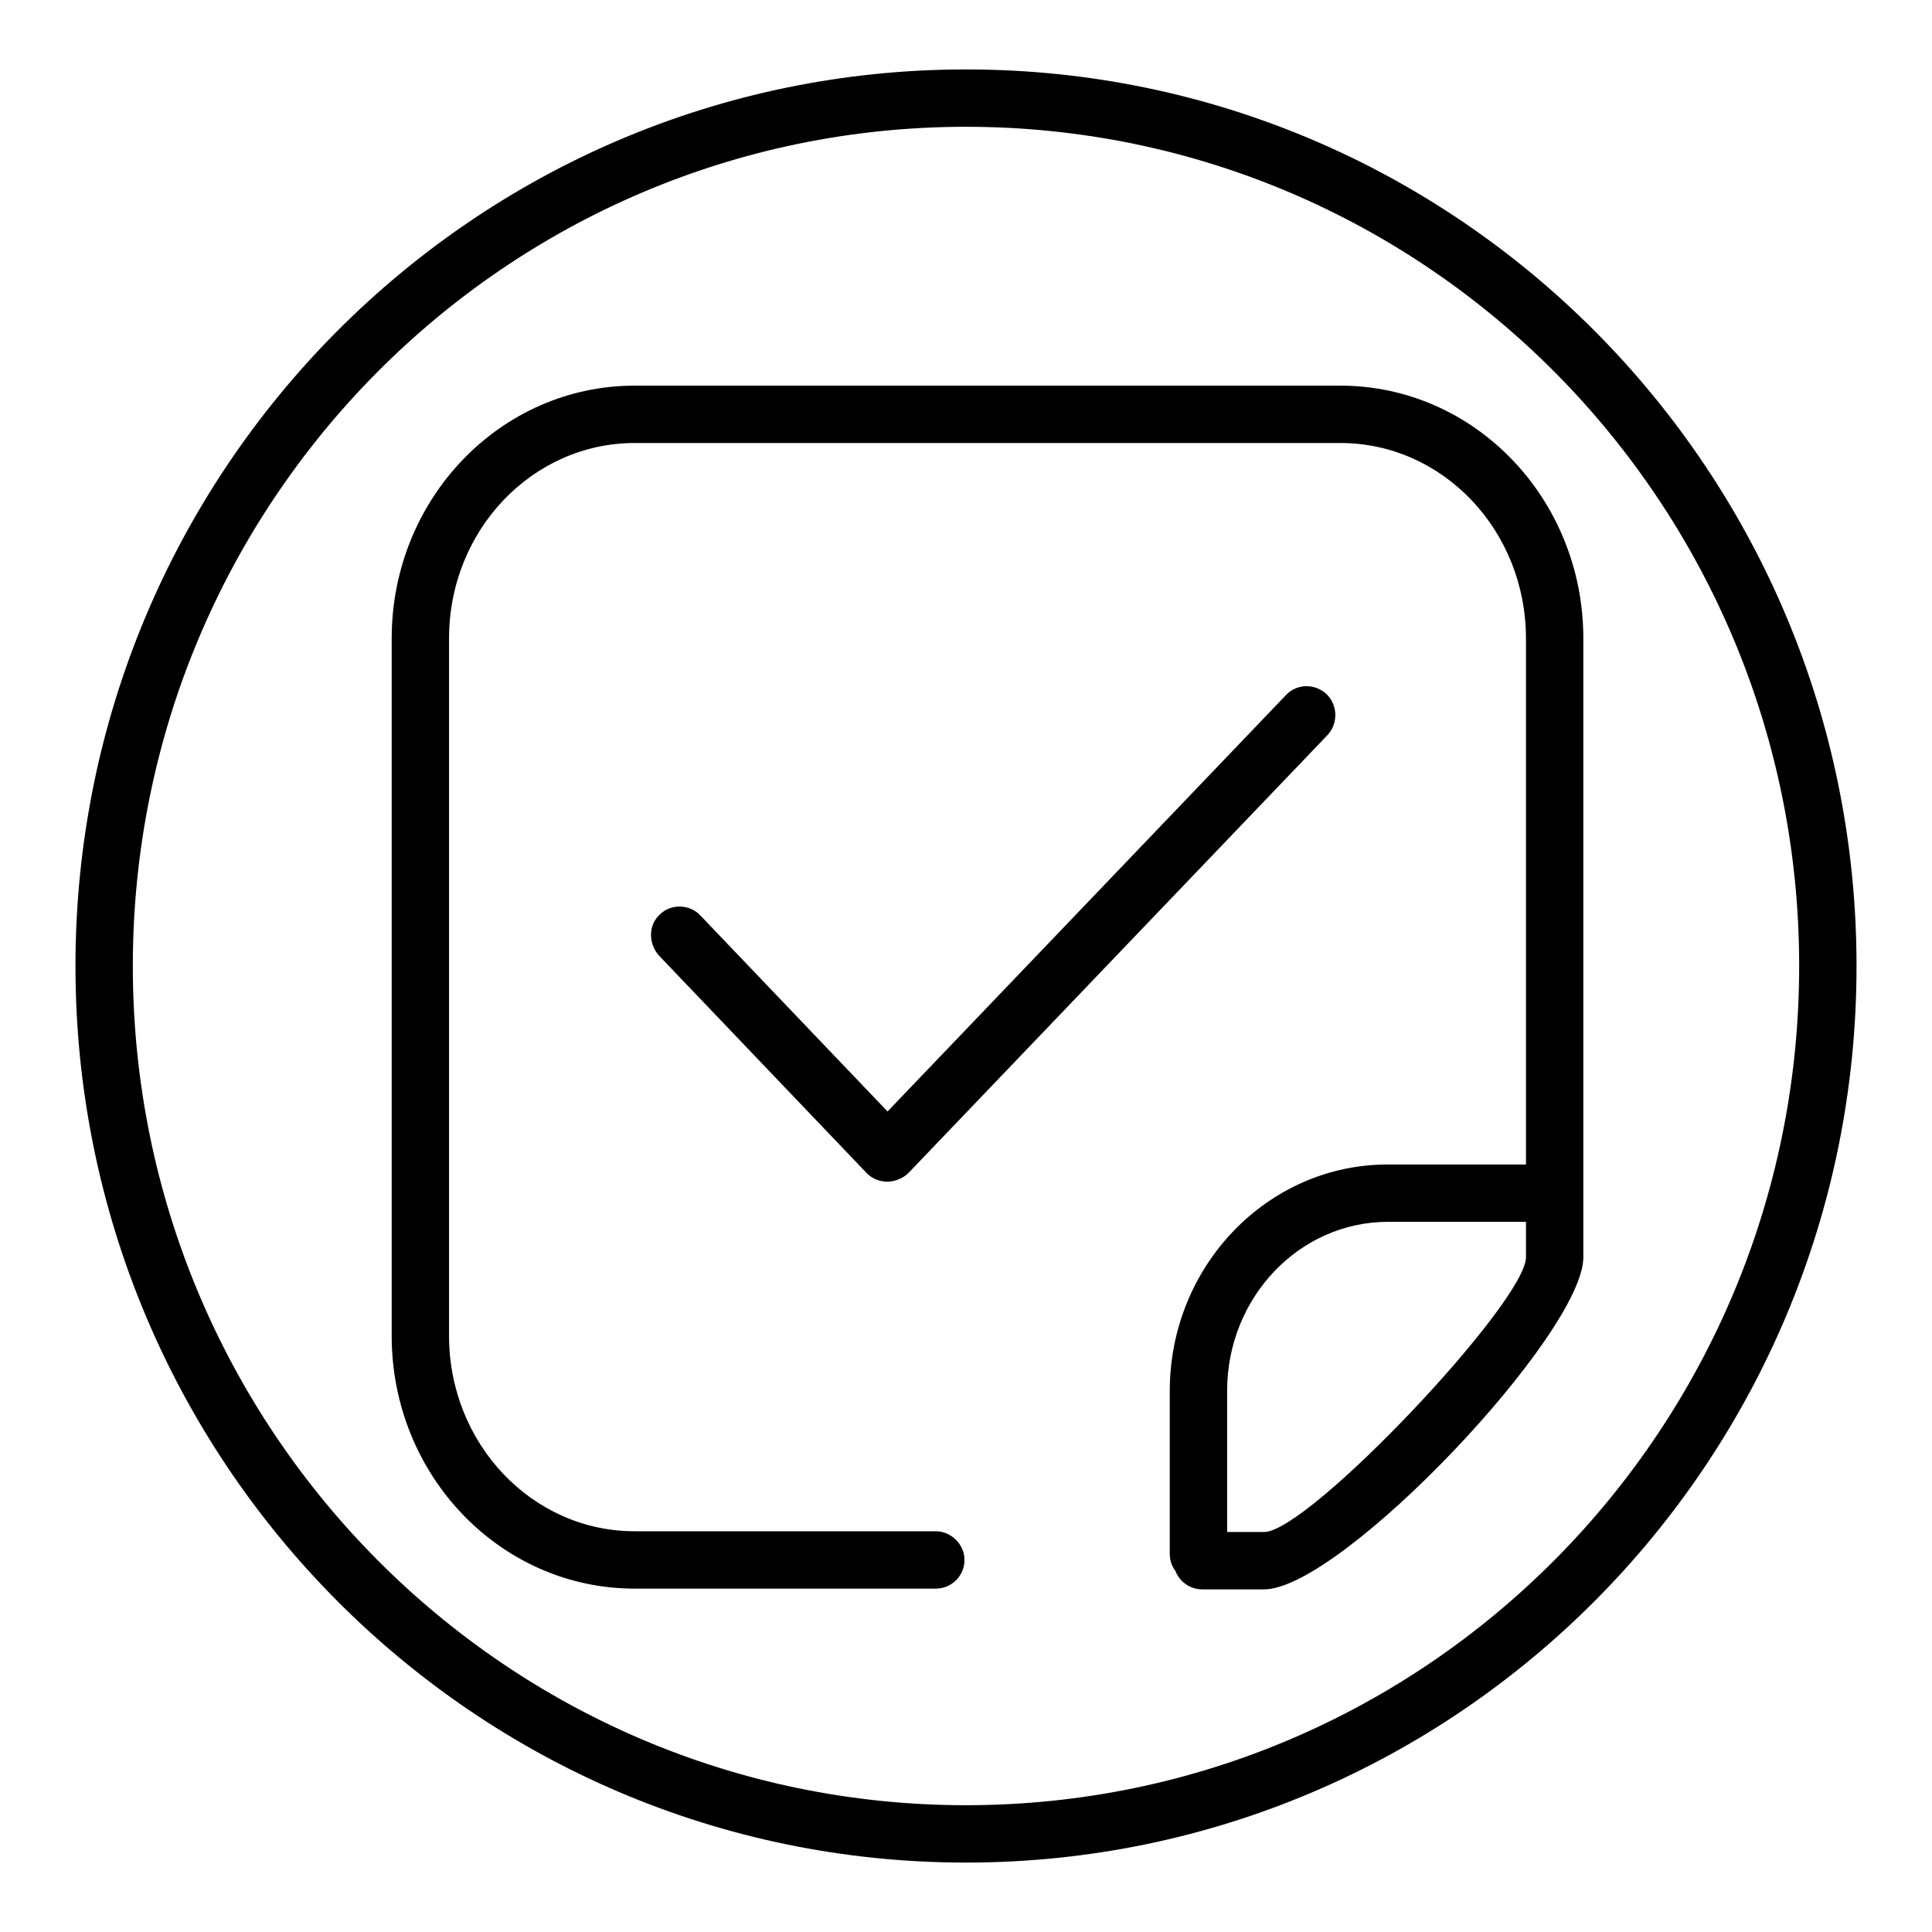
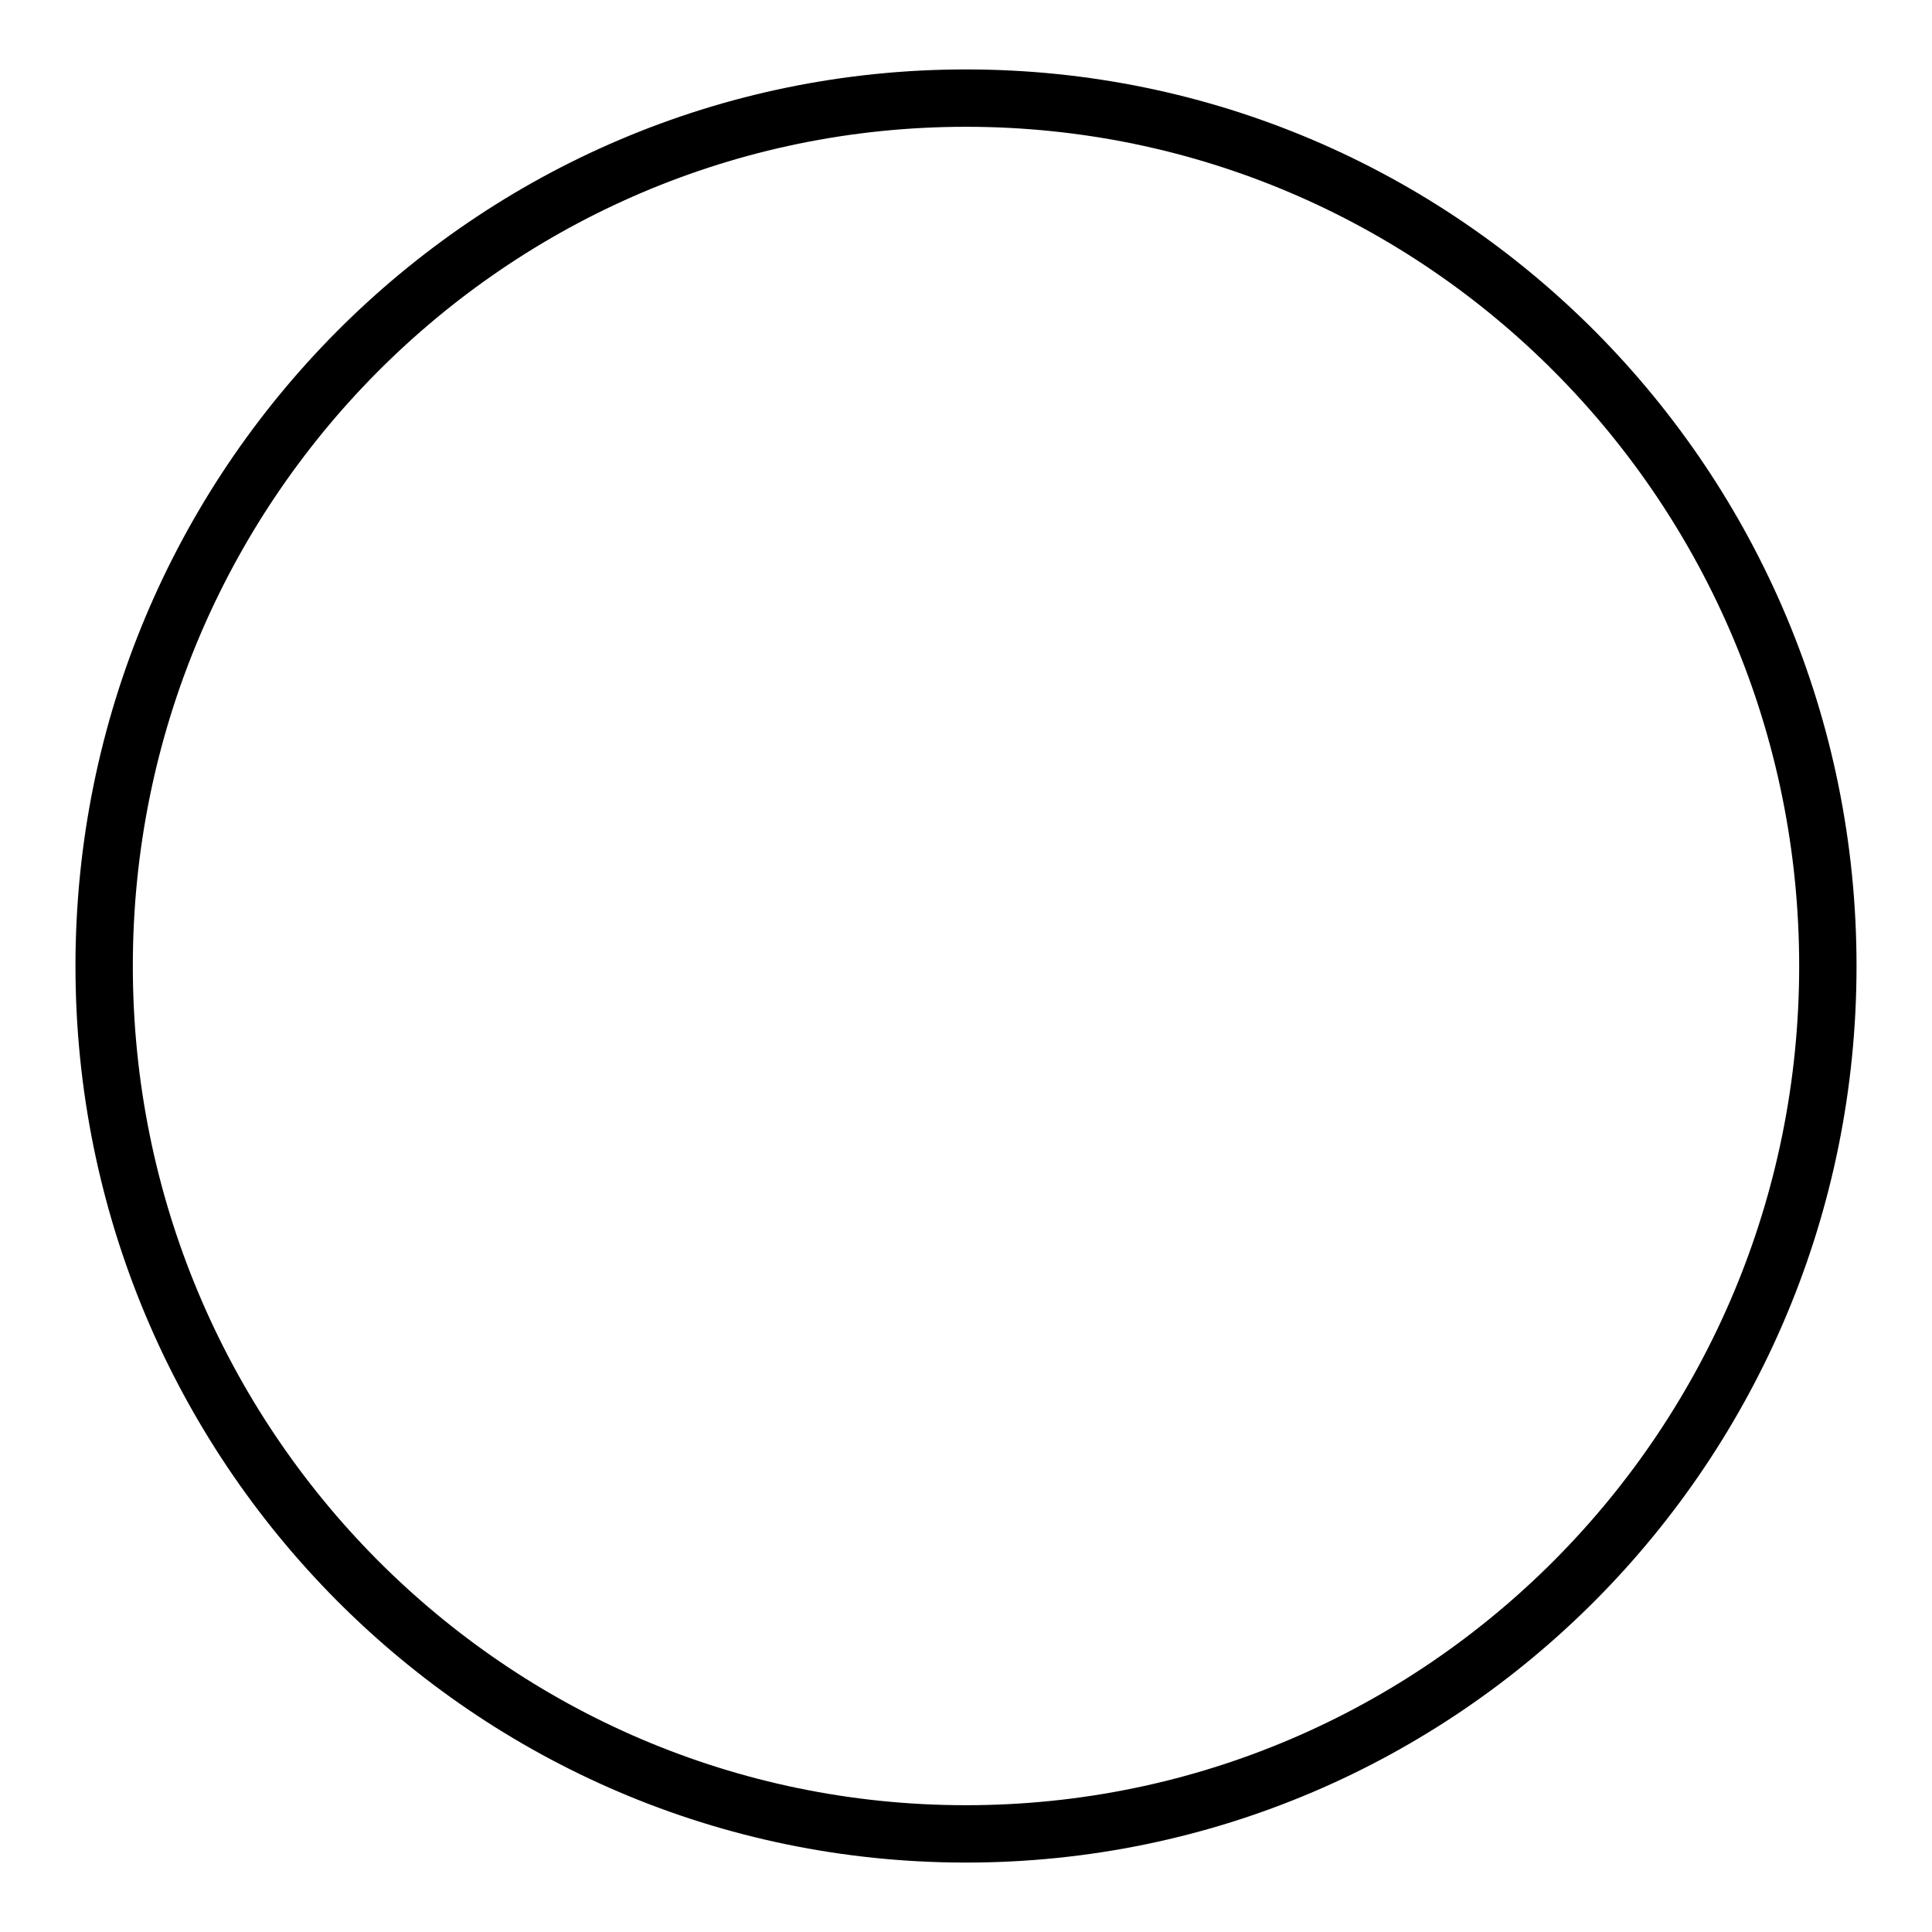
<svg xmlns="http://www.w3.org/2000/svg" version="1.1" x="0px" y="0px" viewBox="0 0 256 256" enable-background="new 0 0 256 256" xml:space="preserve">
  <g>
    <g>
      <path fill="#000000" d="M128,246.8c65.2,0,118-53.2,118-118.8C246,62.4,193.2,9.2,128,9.2C62.8,9.2,10,62.4,10,128C10,193.6,62.8,246.8,128,246.8L128,246.8z M128,239.2c-61,0-110.4-49.8-110.4-111.2C17.6,66.6,67,16.8,128,16.8c61,0,110.4,49.8,110.4,111.2C238.4,189.4,189,239.2,128,239.2L128,239.2z" />
-       <path fill="#000000" d="M162.6,205.9v-21.6c0-12.4,9.6-22.4,21.3-22.4h18.1c2.1,0,3.8-1.7,3.8-3.8s-1.7-3.8-3.8-3.8h-18.1c-16,0-28.9,13.5-28.9,30v21.6c0,2.1,1.7,3.8,3.8,3.8C160.8,209.7,162.6,208,162.6,205.9L162.6,205.9L162.6,205.9z M87.3,126.6l27.5,28.8c1.4,1.5,3.9,1.6,5.4,0.1c1.5-1.4,1.6-3.9,0.1-5.4l-27.5-28.8c-1.4-1.5-3.9-1.6-5.4-0.1C85.9,122.6,85.9,125,87.3,126.6L87.3,126.6L87.3,126.6z M170.4,92.1l-55.5,58c-1.4,1.5-1.4,3.9,0.1,5.4c1.5,1.4,3.9,1.4,5.4-0.1l55.5-58c1.4-1.5,1.4-3.9-0.1-5.4C174.2,90.5,171.8,90.6,170.4,92.1L170.4,92.1L170.4,92.1z M124,202.9H84.1c-13.6,0-24.6-11.6-24.6-25.9V84.6c0-14.4,11.1-25.9,24.6-25.9h93.5c13.6,0,24.6,11.6,24.6,25.9v82c0,5.9-28.8,36.4-34.7,36.4h-8.2c-2.1,0-3.8,1.7-3.8,3.8s1.7,3.8,3.8,3.8h8.2c10.2,0,42.3-33.9,42.3-44V84.6c0-18.5-14.4-33.5-32.2-33.5H84.1c-17.8,0-32.2,15-32.2,33.5V177c0,18.5,14.4,33.5,32.2,33.5H124c2.1,0,3.8-1.7,3.8-3.8S126,202.9,124,202.9L124,202.9L124,202.9z" />
    </g>
  </g>
</svg>